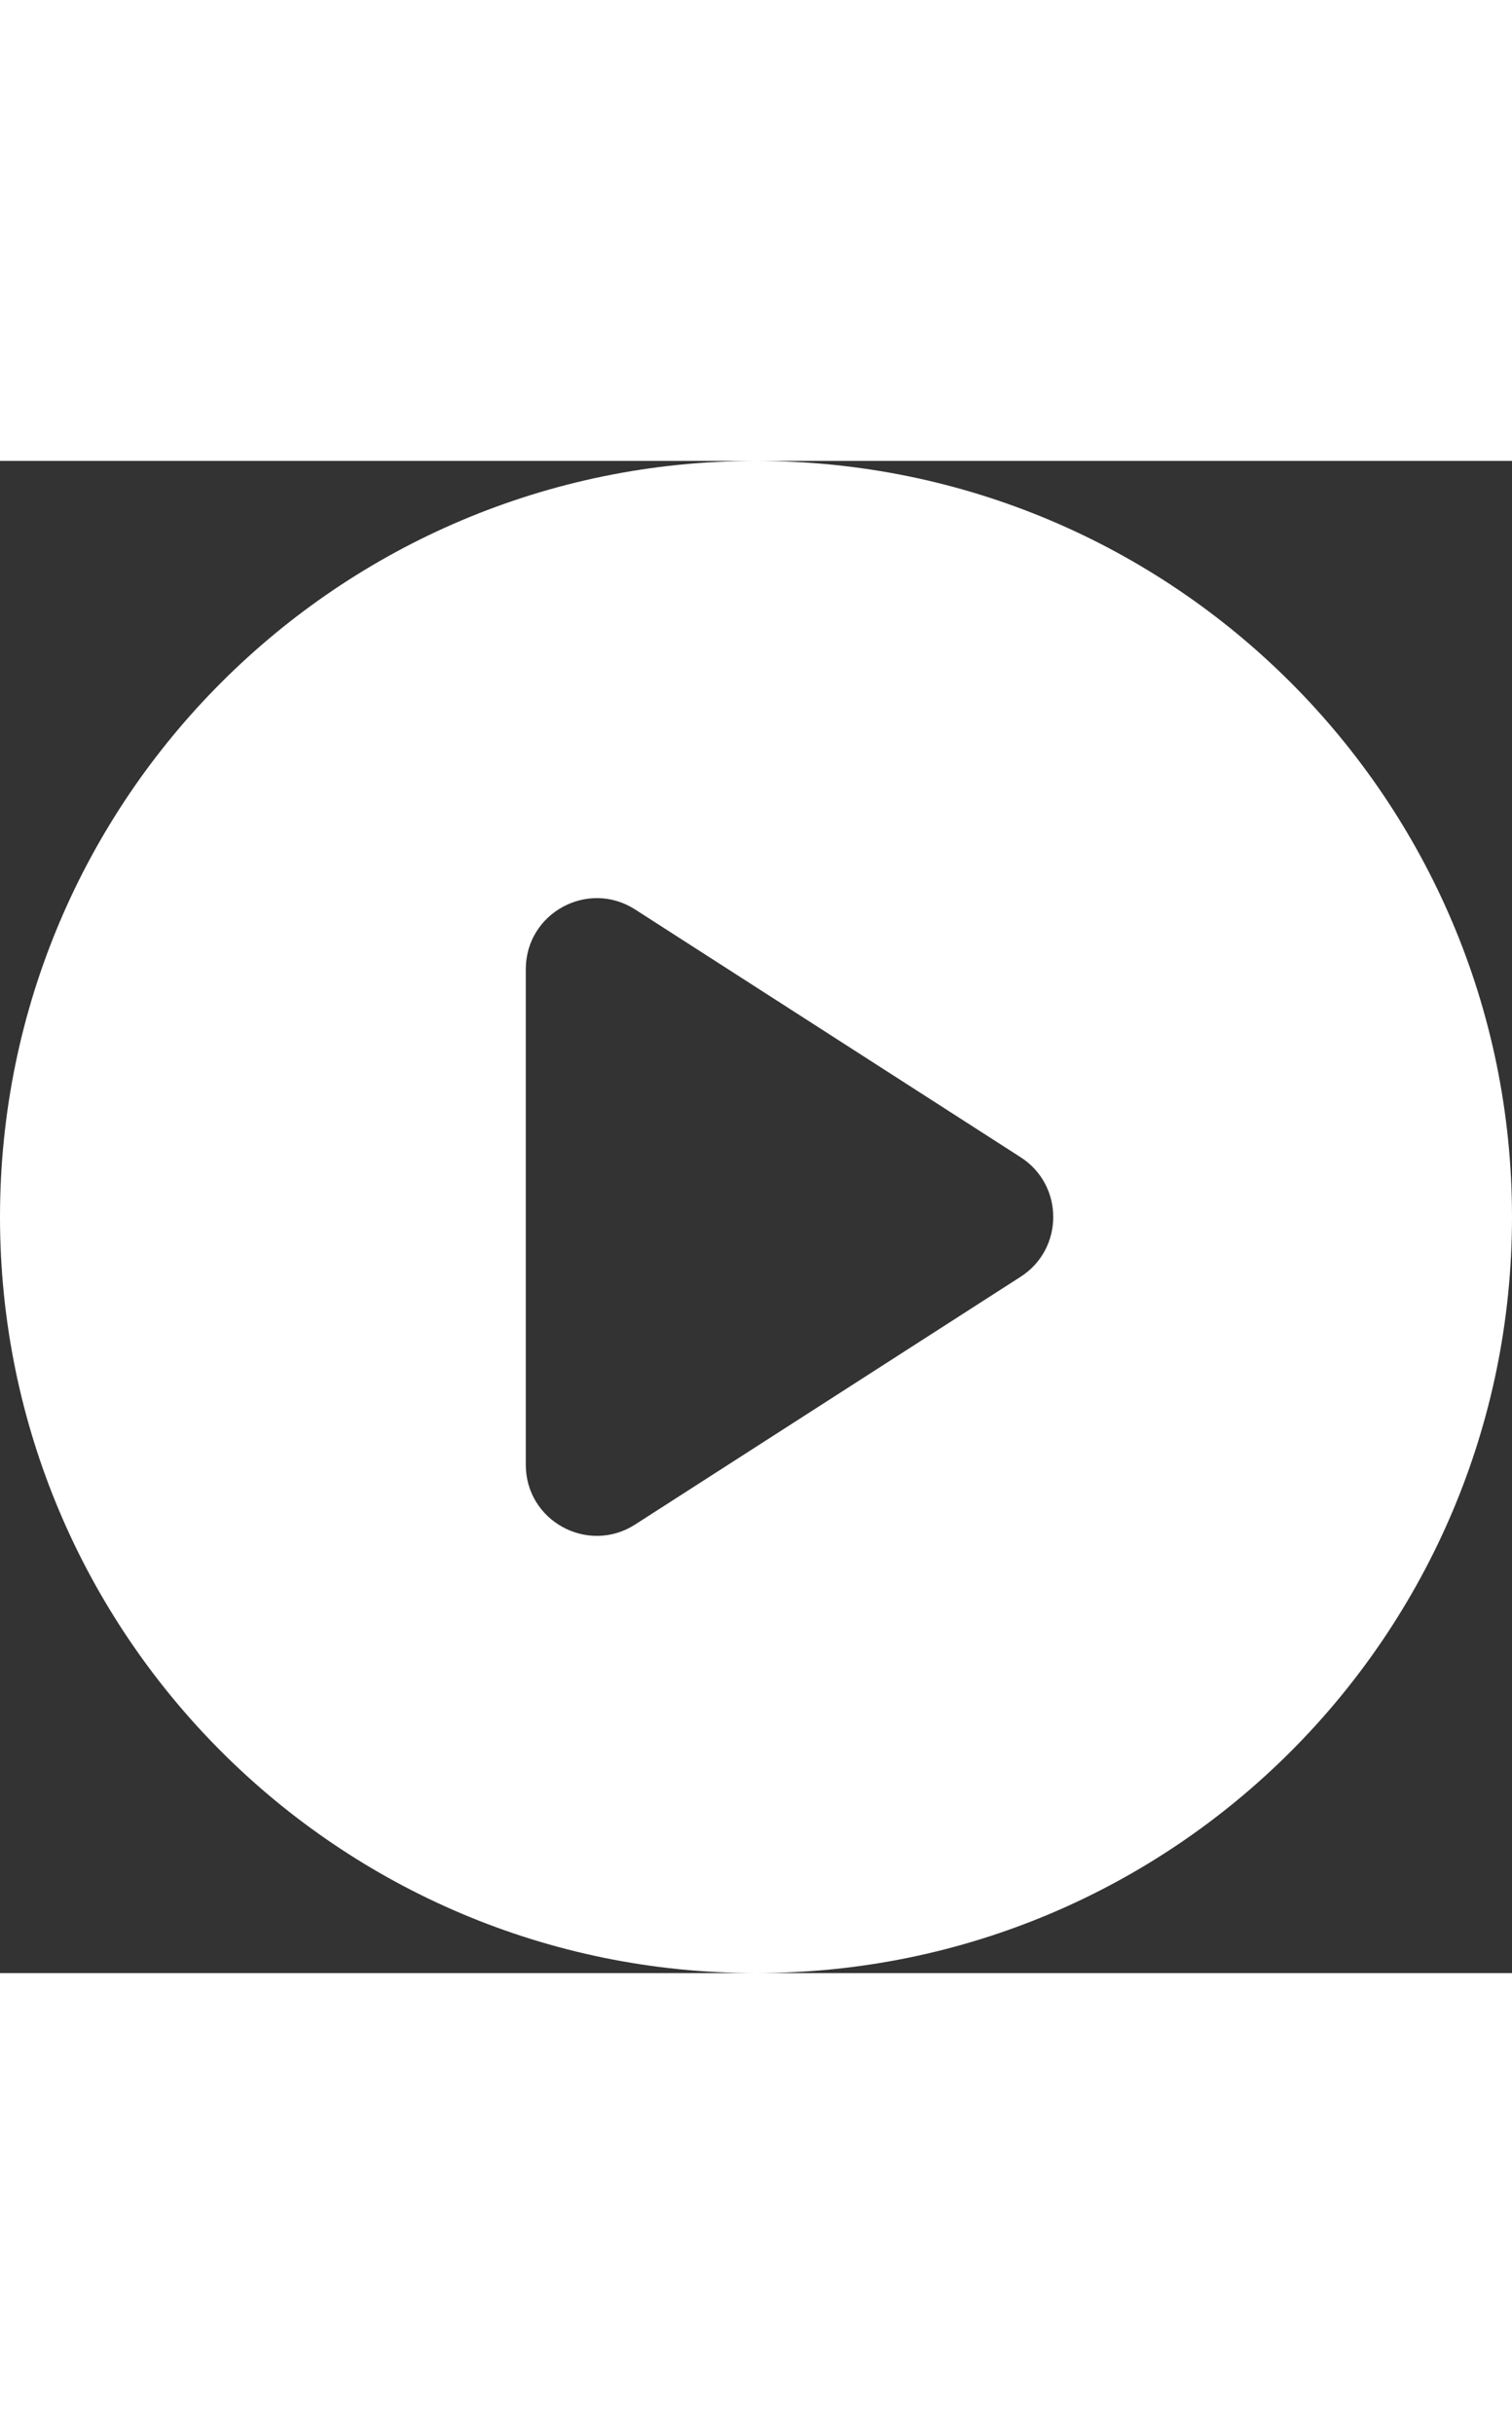
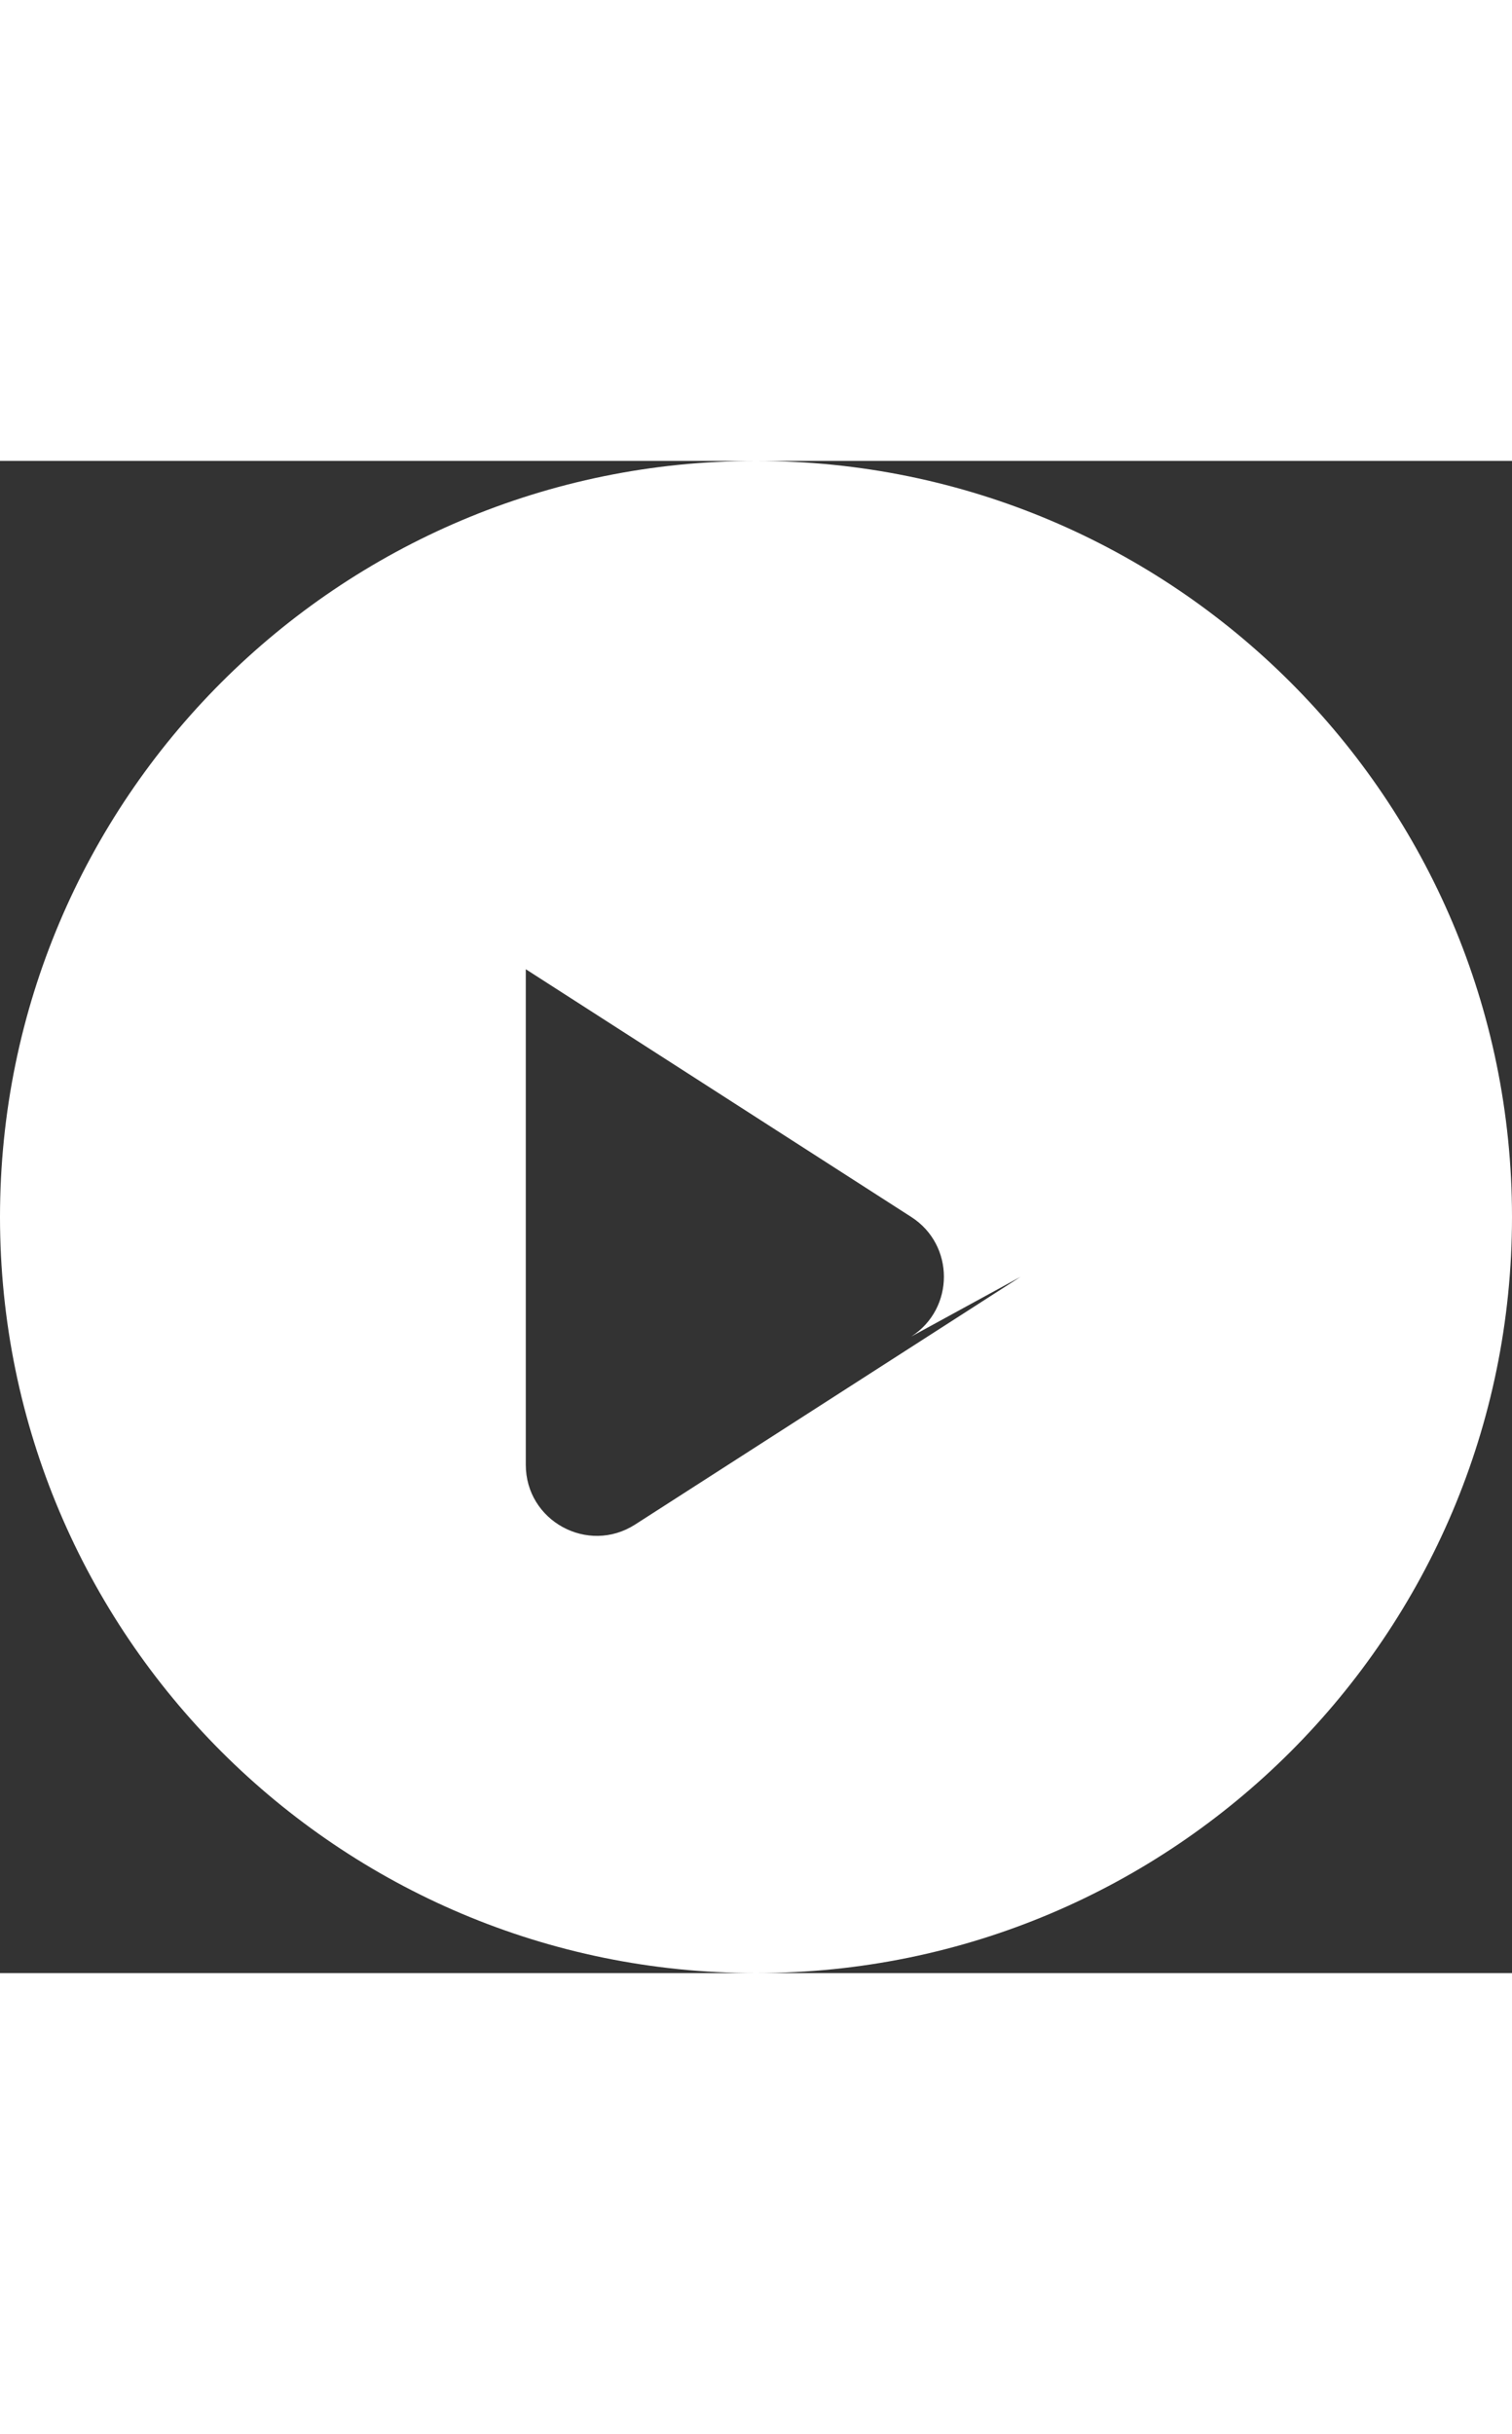
<svg xmlns="http://www.w3.org/2000/svg" viewBox="0 0 120.72 120.72" width="75">
  <rect x="0" y="0" width="120.72" height="120.72" fill="#333333" stroke="none" />
-   <path d="M60.36 0C27.02 0 0 27.02 0 60.36s27.02 60.36 60.36 60.36 60.36-27.02 60.36-60.36S93.69 0 60.36 0zm21.13 65.13L50.71 84.91c-3.77 2.42-8.73-.28-8.73-4.77V40.58c0-4.49 4.96-7.19 8.73-4.77l30.78 19.78c3.47 2.23 3.47 7.31 0 9.54z" fill="#fff" />
+   <path d="M60.36 0C27.02 0 0 27.02 0 60.36s27.02 60.36 60.36 60.36 60.36-27.02 60.36-60.36S93.69 0 60.36 0zm21.13 65.13L50.71 84.91c-3.77 2.42-8.73-.28-8.73-4.77V40.58l30.78 19.78c3.47 2.23 3.47 7.31 0 9.54z" fill="#fff" />
</svg>